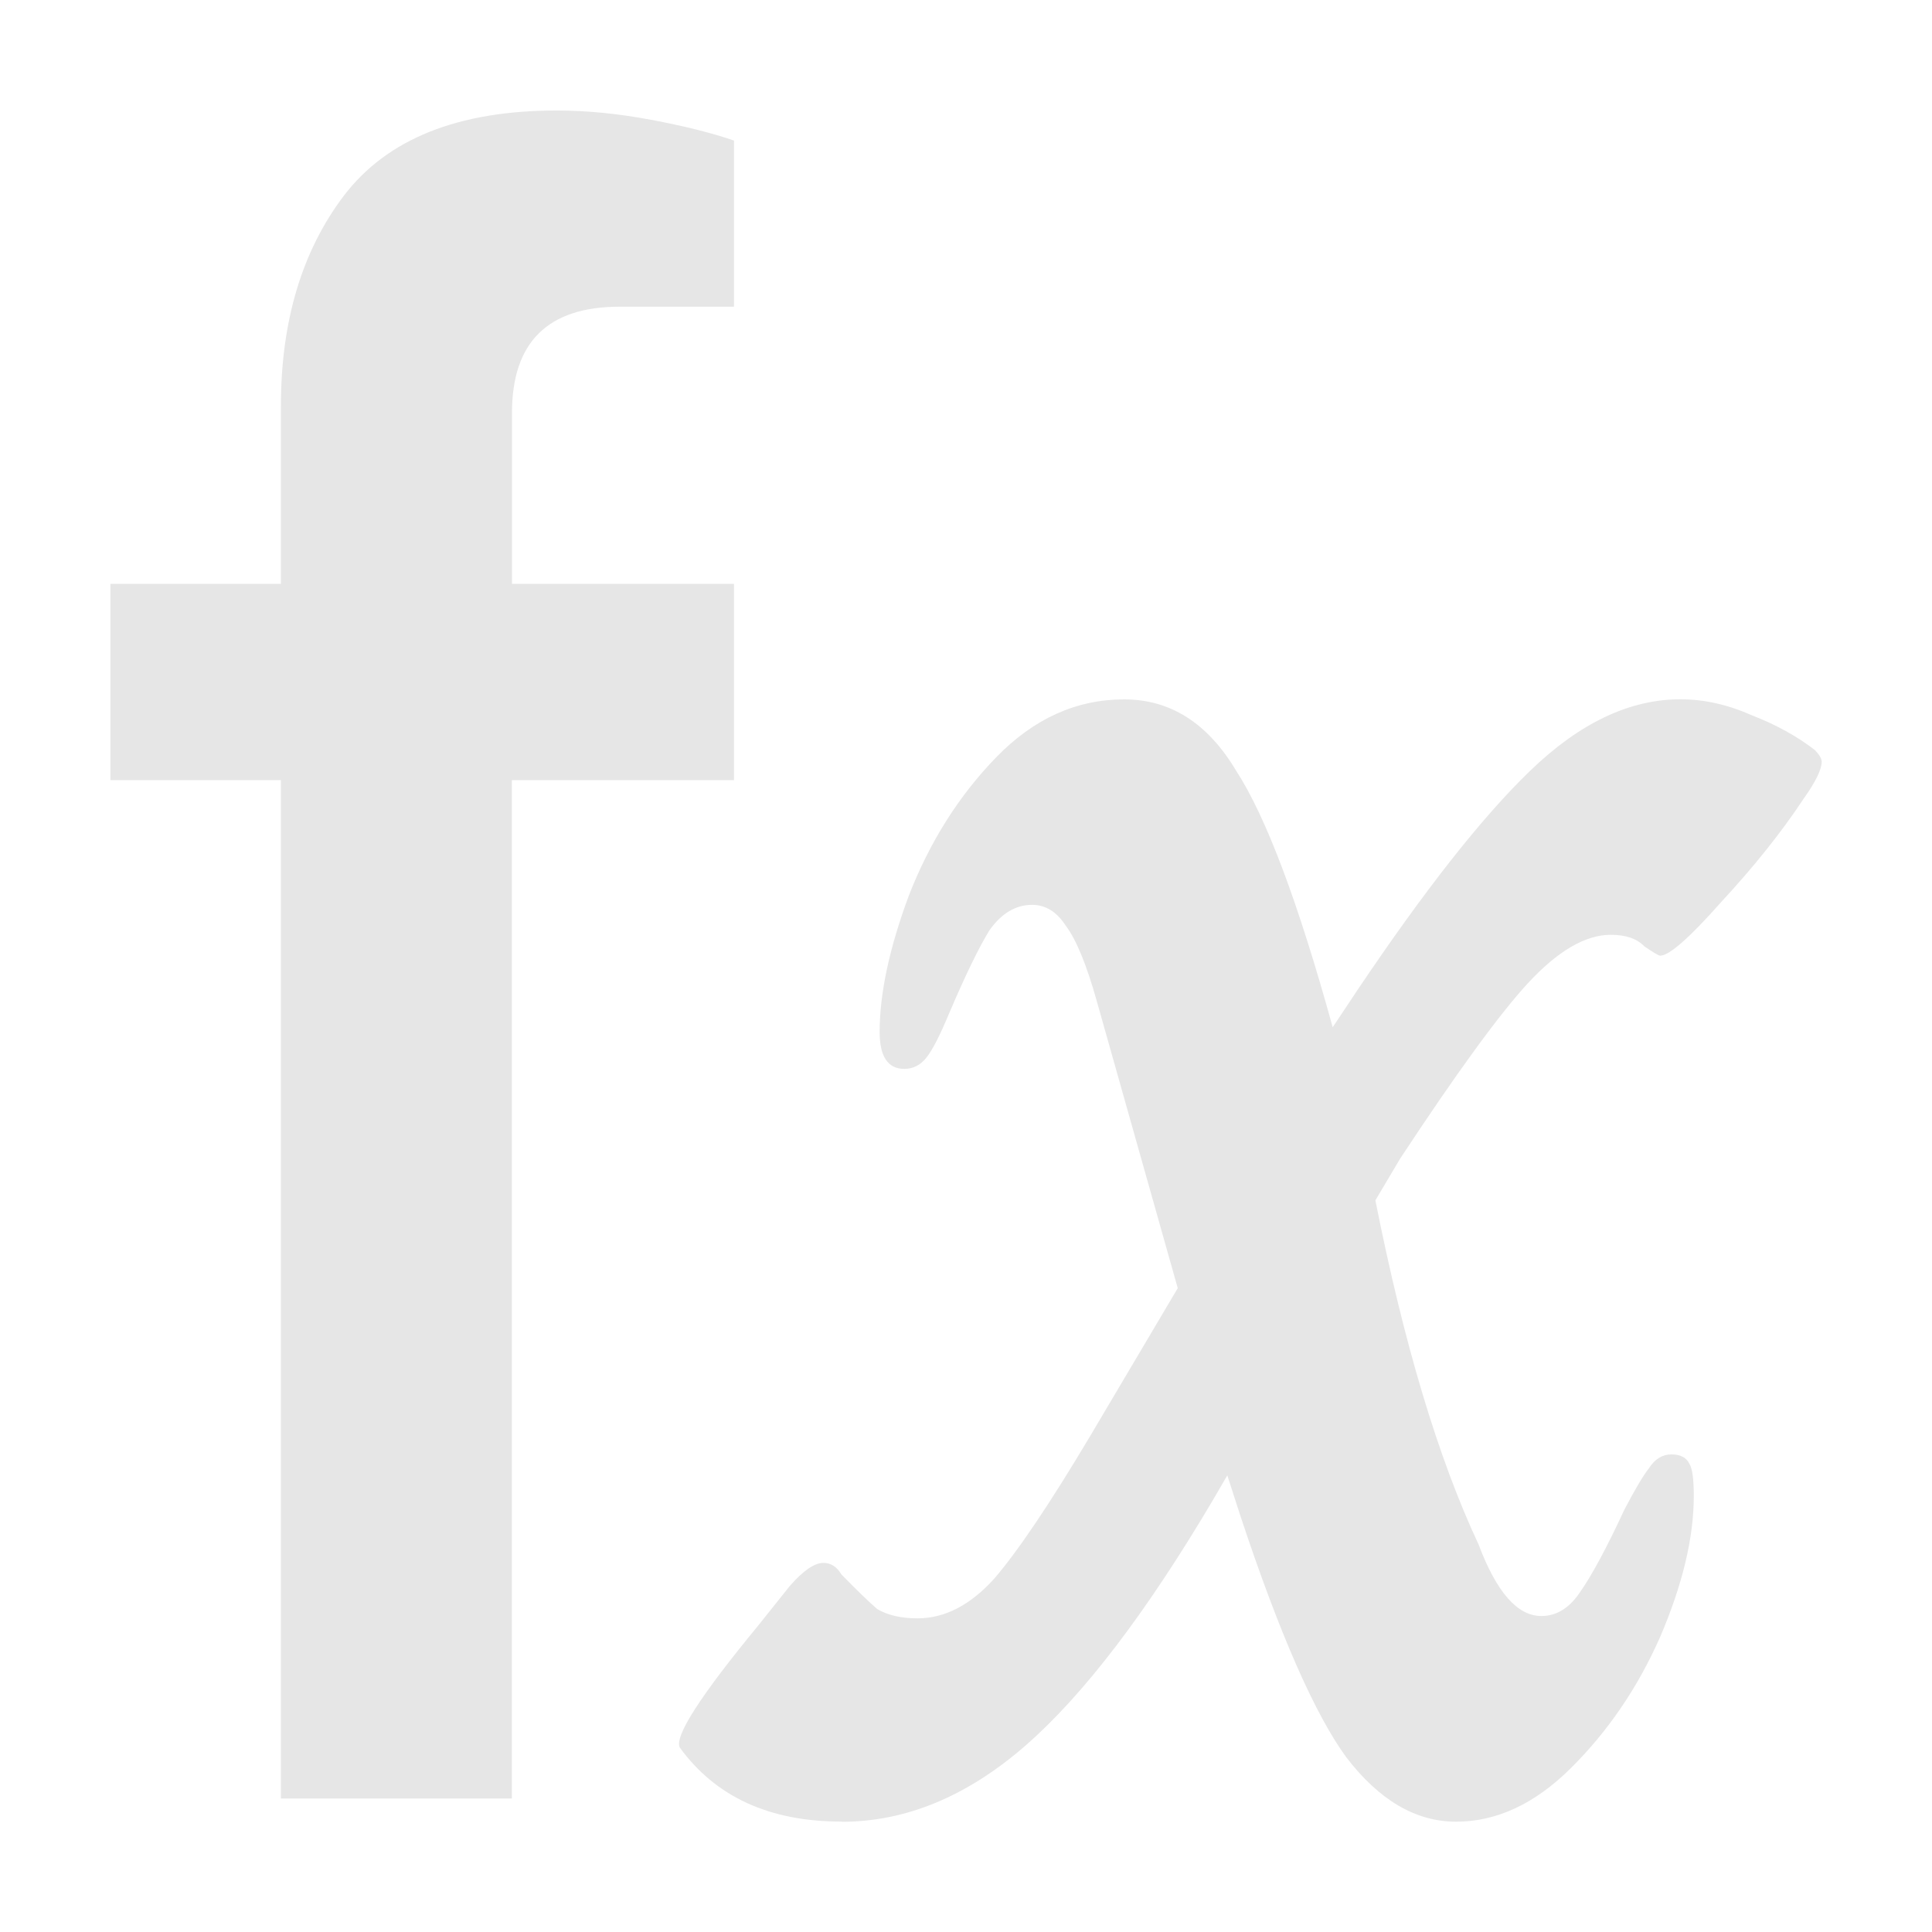
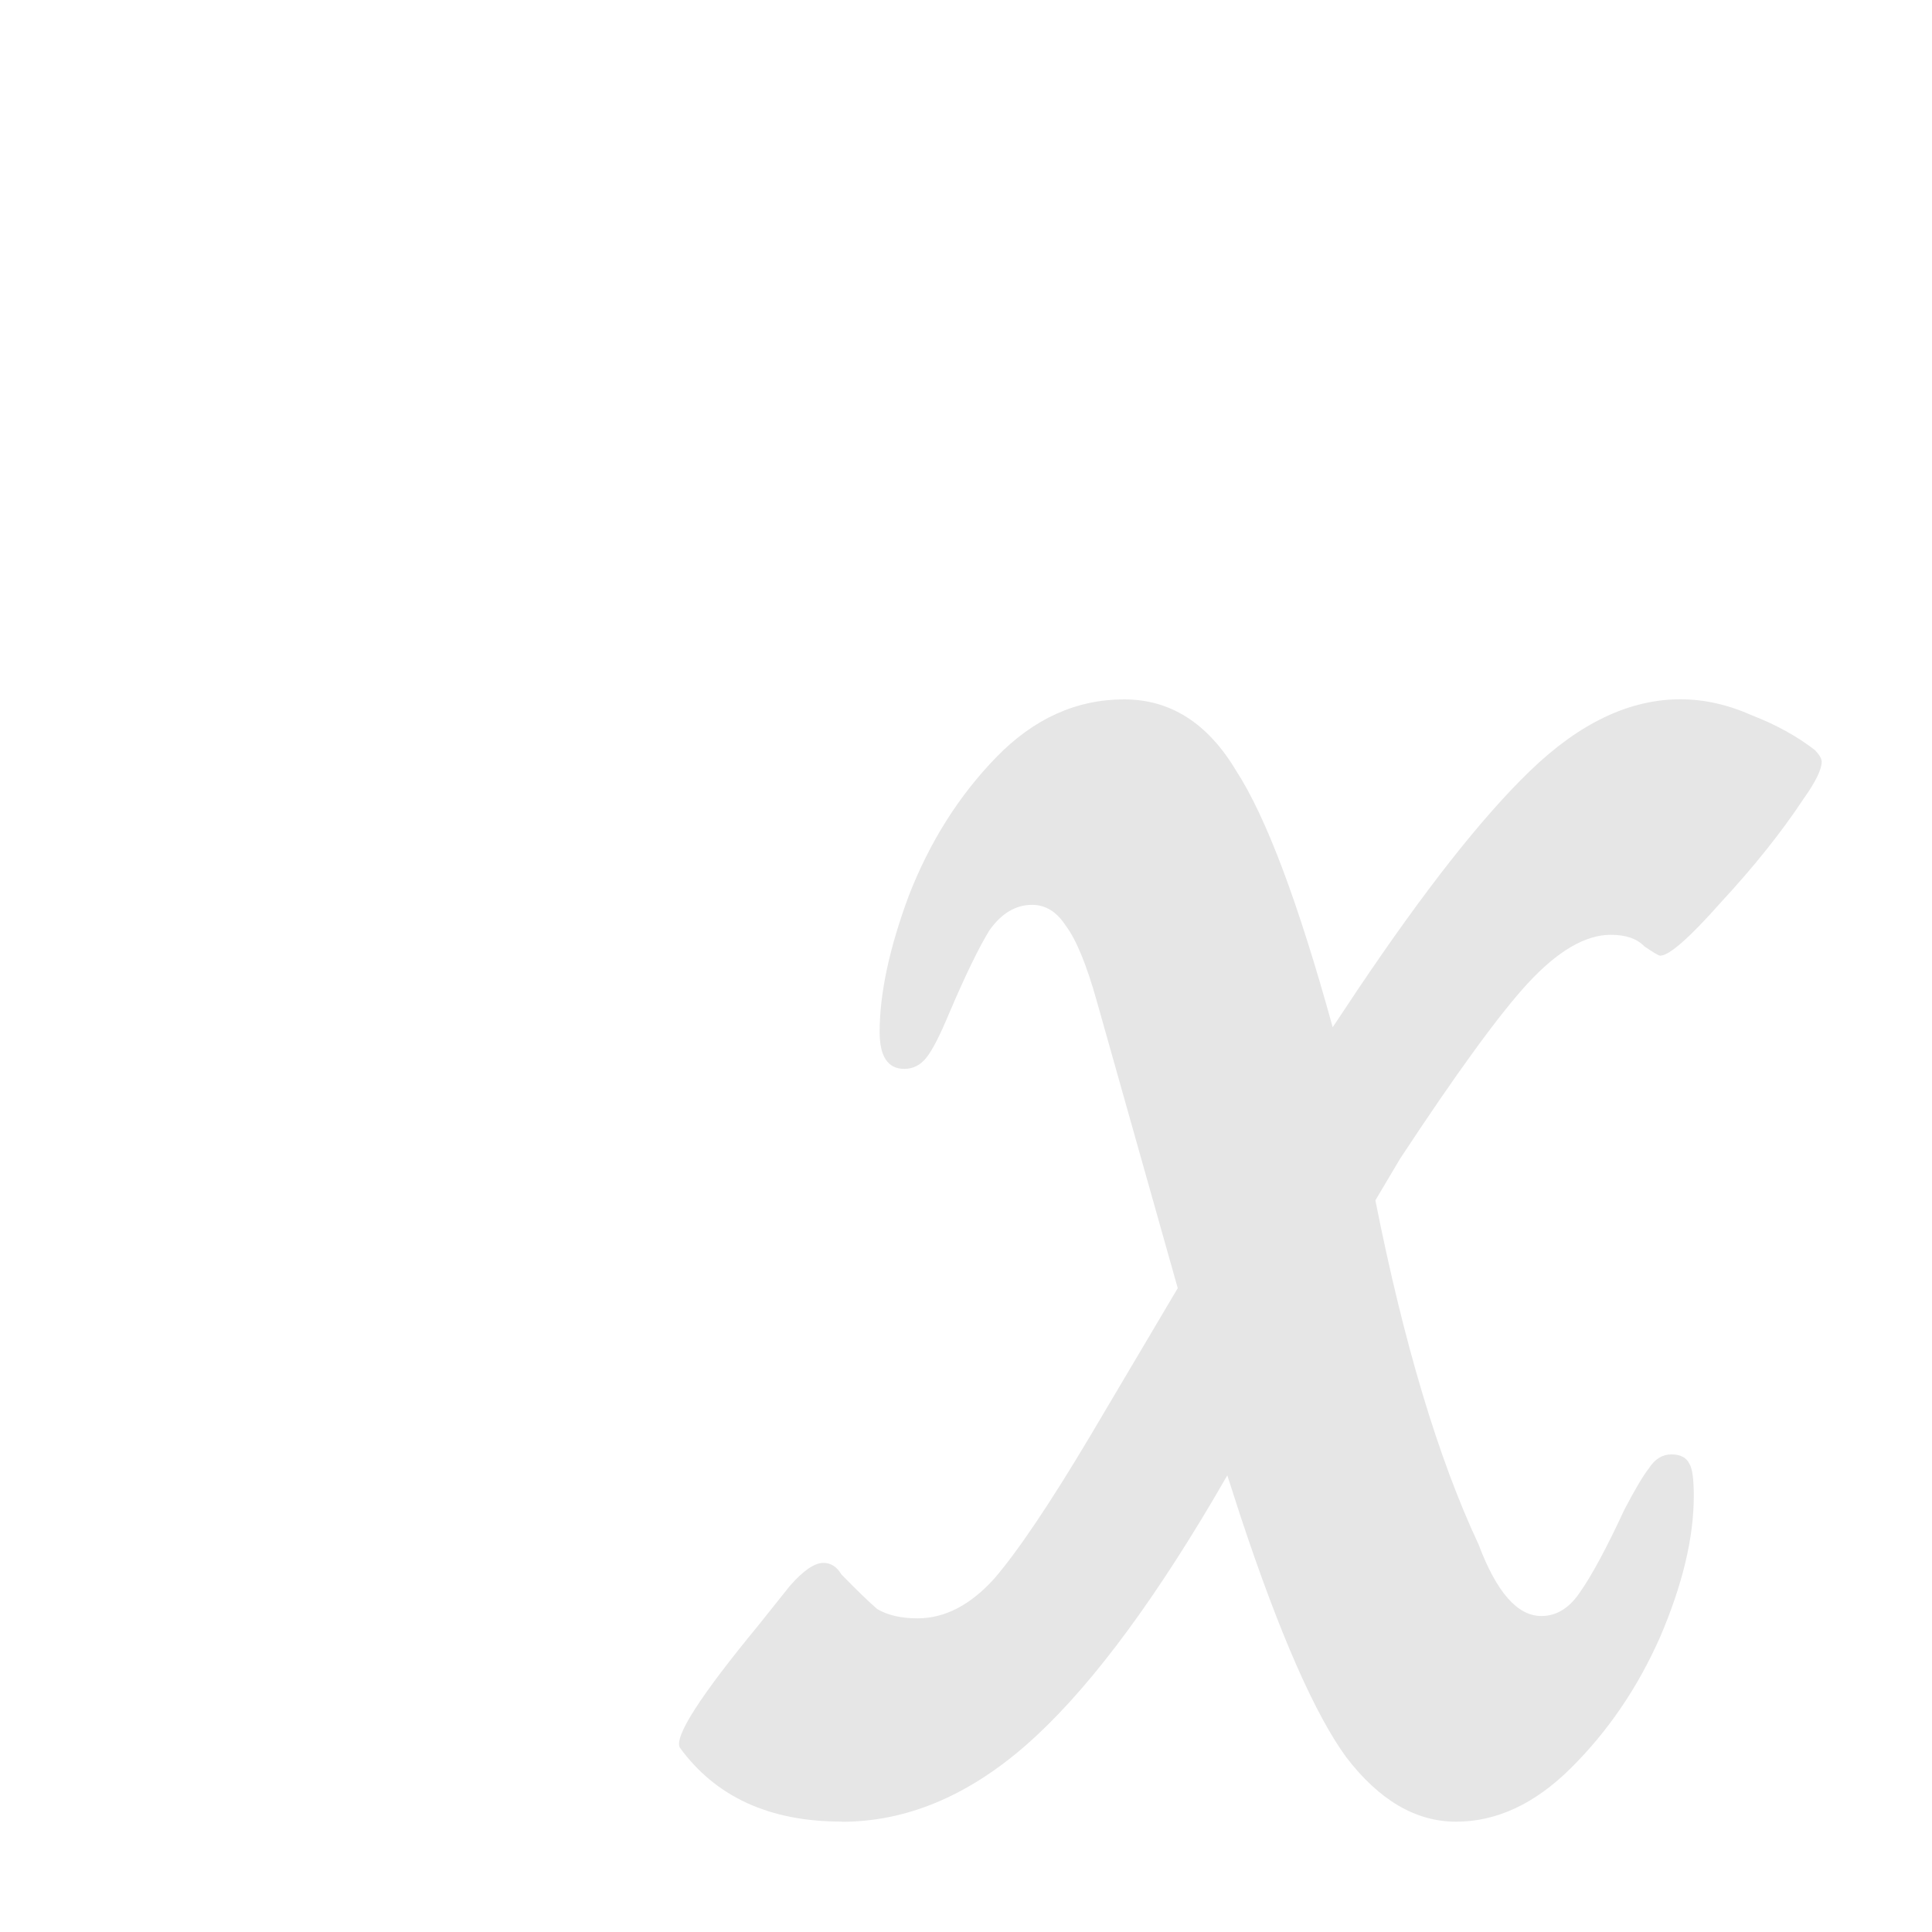
<svg xmlns="http://www.w3.org/2000/svg" xmlns:ns1="http://sodipodi.sourceforge.net/DTD/sodipodi-0.dtd" xmlns:ns2="http://www.inkscape.org/namespaces/inkscape" width="20" height="20" viewBox="0 0 20 20" fill="none" version="1.1" id="svg6" ns1:docname="modulator.svg" ns2:version="1.0 (4035a4fb49, 2020-05-01)">
  <defs id="defs10" />
  <ns1:namedview ns2:document-rotation="0" pagecolor="#ffffff" bordercolor="#666666" borderopacity="1" objecttolerance="10" gridtolerance="10" guidetolerance="10" ns2:pageopacity="0" ns2:pageshadow="2" ns2:window-width="1920" ns2:window-height="1025" id="namedview8" showgrid="false" ns2:zoom="20.975" ns2:cx="3.7238913" ns2:cy="13.388547" ns2:window-x="0" ns2:window-y="27" ns2:window-maximized="1" ns2:current-layer="svg6" />
-   <path d="M 2.908,8.076 H 1.143 V 6.044 H 2.908 V 4.203 c 0,-0.877 0.217,-1.602 0.65,-2.175 0.449,-0.59 1.184,-0.884 2.206,-0.884 0.31,0 0.635,0.032 0.975,0.096 0.341,0.064 0.627,0.135 0.859,0.215 V 3.175 H 6.414 c -0.743,0 -1.114,0.367 -1.114,1.1 V 6.044 H 7.598 V 8.076 H 5.299 V 18.618 H 2.908 Z" fill="black" id="path2" style="fill:#e6e6e6;stroke-width:0.886" />
  <path d="m 8.71,18.857 c -0.743,0 -1.3,-0.255 -1.672,-0.765 -0.062,-0.112 0.209,-0.534 0.813,-1.267 L 8.176,16.418 c 0.139,-0.159 0.255,-0.239 0.348,-0.239 0.077,0 0.139,0.04 0.186,0.119 0.155,0.159 0.279,0.279 0.371,0.359 0.108,0.064 0.248,0.096 0.418,0.096 0.279,0 0.542,-0.135 0.789,-0.406 0.248,-0.287 0.58,-0.781 0.998,-1.482 l 0.906,-1.53 -0.836,-2.964 C 11.249,9.988 11.141,9.725 11.032,9.582 10.939,9.438 10.823,9.367 10.684,9.367 c -0.17,0 -0.317,0.088 -0.441,0.263 -0.108,0.175 -0.248,0.462 -0.418,0.861 -0.093,0.223 -0.17,0.375 -0.232,0.454 -0.062,0.08 -0.139,0.12 -0.232,0.12 -0.17,0 -0.255,-0.128 -0.255,-0.383 0,-0.398 0.101,-0.869 0.302,-1.41 0.217,-0.558 0.519,-1.036 0.906,-1.434 0.387,-0.398 0.828,-0.598 1.323,-0.598 0.48,0 0.867,0.247 1.161,0.741 0.31,0.478 0.642,1.363 0.998,2.653 L 14.051,10.251 c 0.696,-1.036 1.292,-1.793 1.788,-2.271 0.511,-0.494 1.029,-0.741 1.556,-0.741 0.248,0 0.495,0.056 0.743,0.167 0.248,0.096 0.464,0.215 0.65,0.359 0.046,0.048 0.07,0.088 0.07,0.12 0,0.08 -0.062,0.207 -0.186,0.382 -0.232,0.351 -0.519,0.709 -0.859,1.076 -0.325,0.367 -0.534,0.55 -0.627,0.55 -0.015,0 -0.07,-0.032 -0.163,-0.096 -0.077,-0.08 -0.193,-0.12 -0.348,-0.12 -0.263,0 -0.549,0.167 -0.859,0.502 -0.294,0.319 -0.735,0.924 -1.323,1.817 l -0.255,0.43 c 0.294,1.482 0.65,2.669 1.068,3.562 0.186,0.494 0.402,0.741 0.65,0.741 0.155,0 0.286,-0.08 0.395,-0.239 0.124,-0.175 0.279,-0.462 0.464,-0.861 0.108,-0.207 0.193,-0.351 0.255,-0.43 0.062,-0.096 0.139,-0.143 0.232,-0.143 0.093,0 0.155,0.032 0.186,0.096 0.031,0.048 0.046,0.159 0.046,0.335 0,0.43 -0.116,0.916 -0.348,1.458 -0.232,0.526 -0.542,0.98 -0.929,1.363 -0.371,0.367 -0.766,0.55 -1.184,0.55 -0.418,0 -0.797,-0.223 -1.138,-0.669 -0.325,-0.446 -0.689,-1.275 -1.091,-2.486 l -0.139,-0.43 -0.139,0.239 c -0.696,1.179 -1.347,2.032 -1.95,2.558 -0.604,0.526 -1.238,0.789 -1.904,0.789 z" fill="black" id="path4" style="fill:#e6e6e6;stroke-width:0.886" />
</svg>